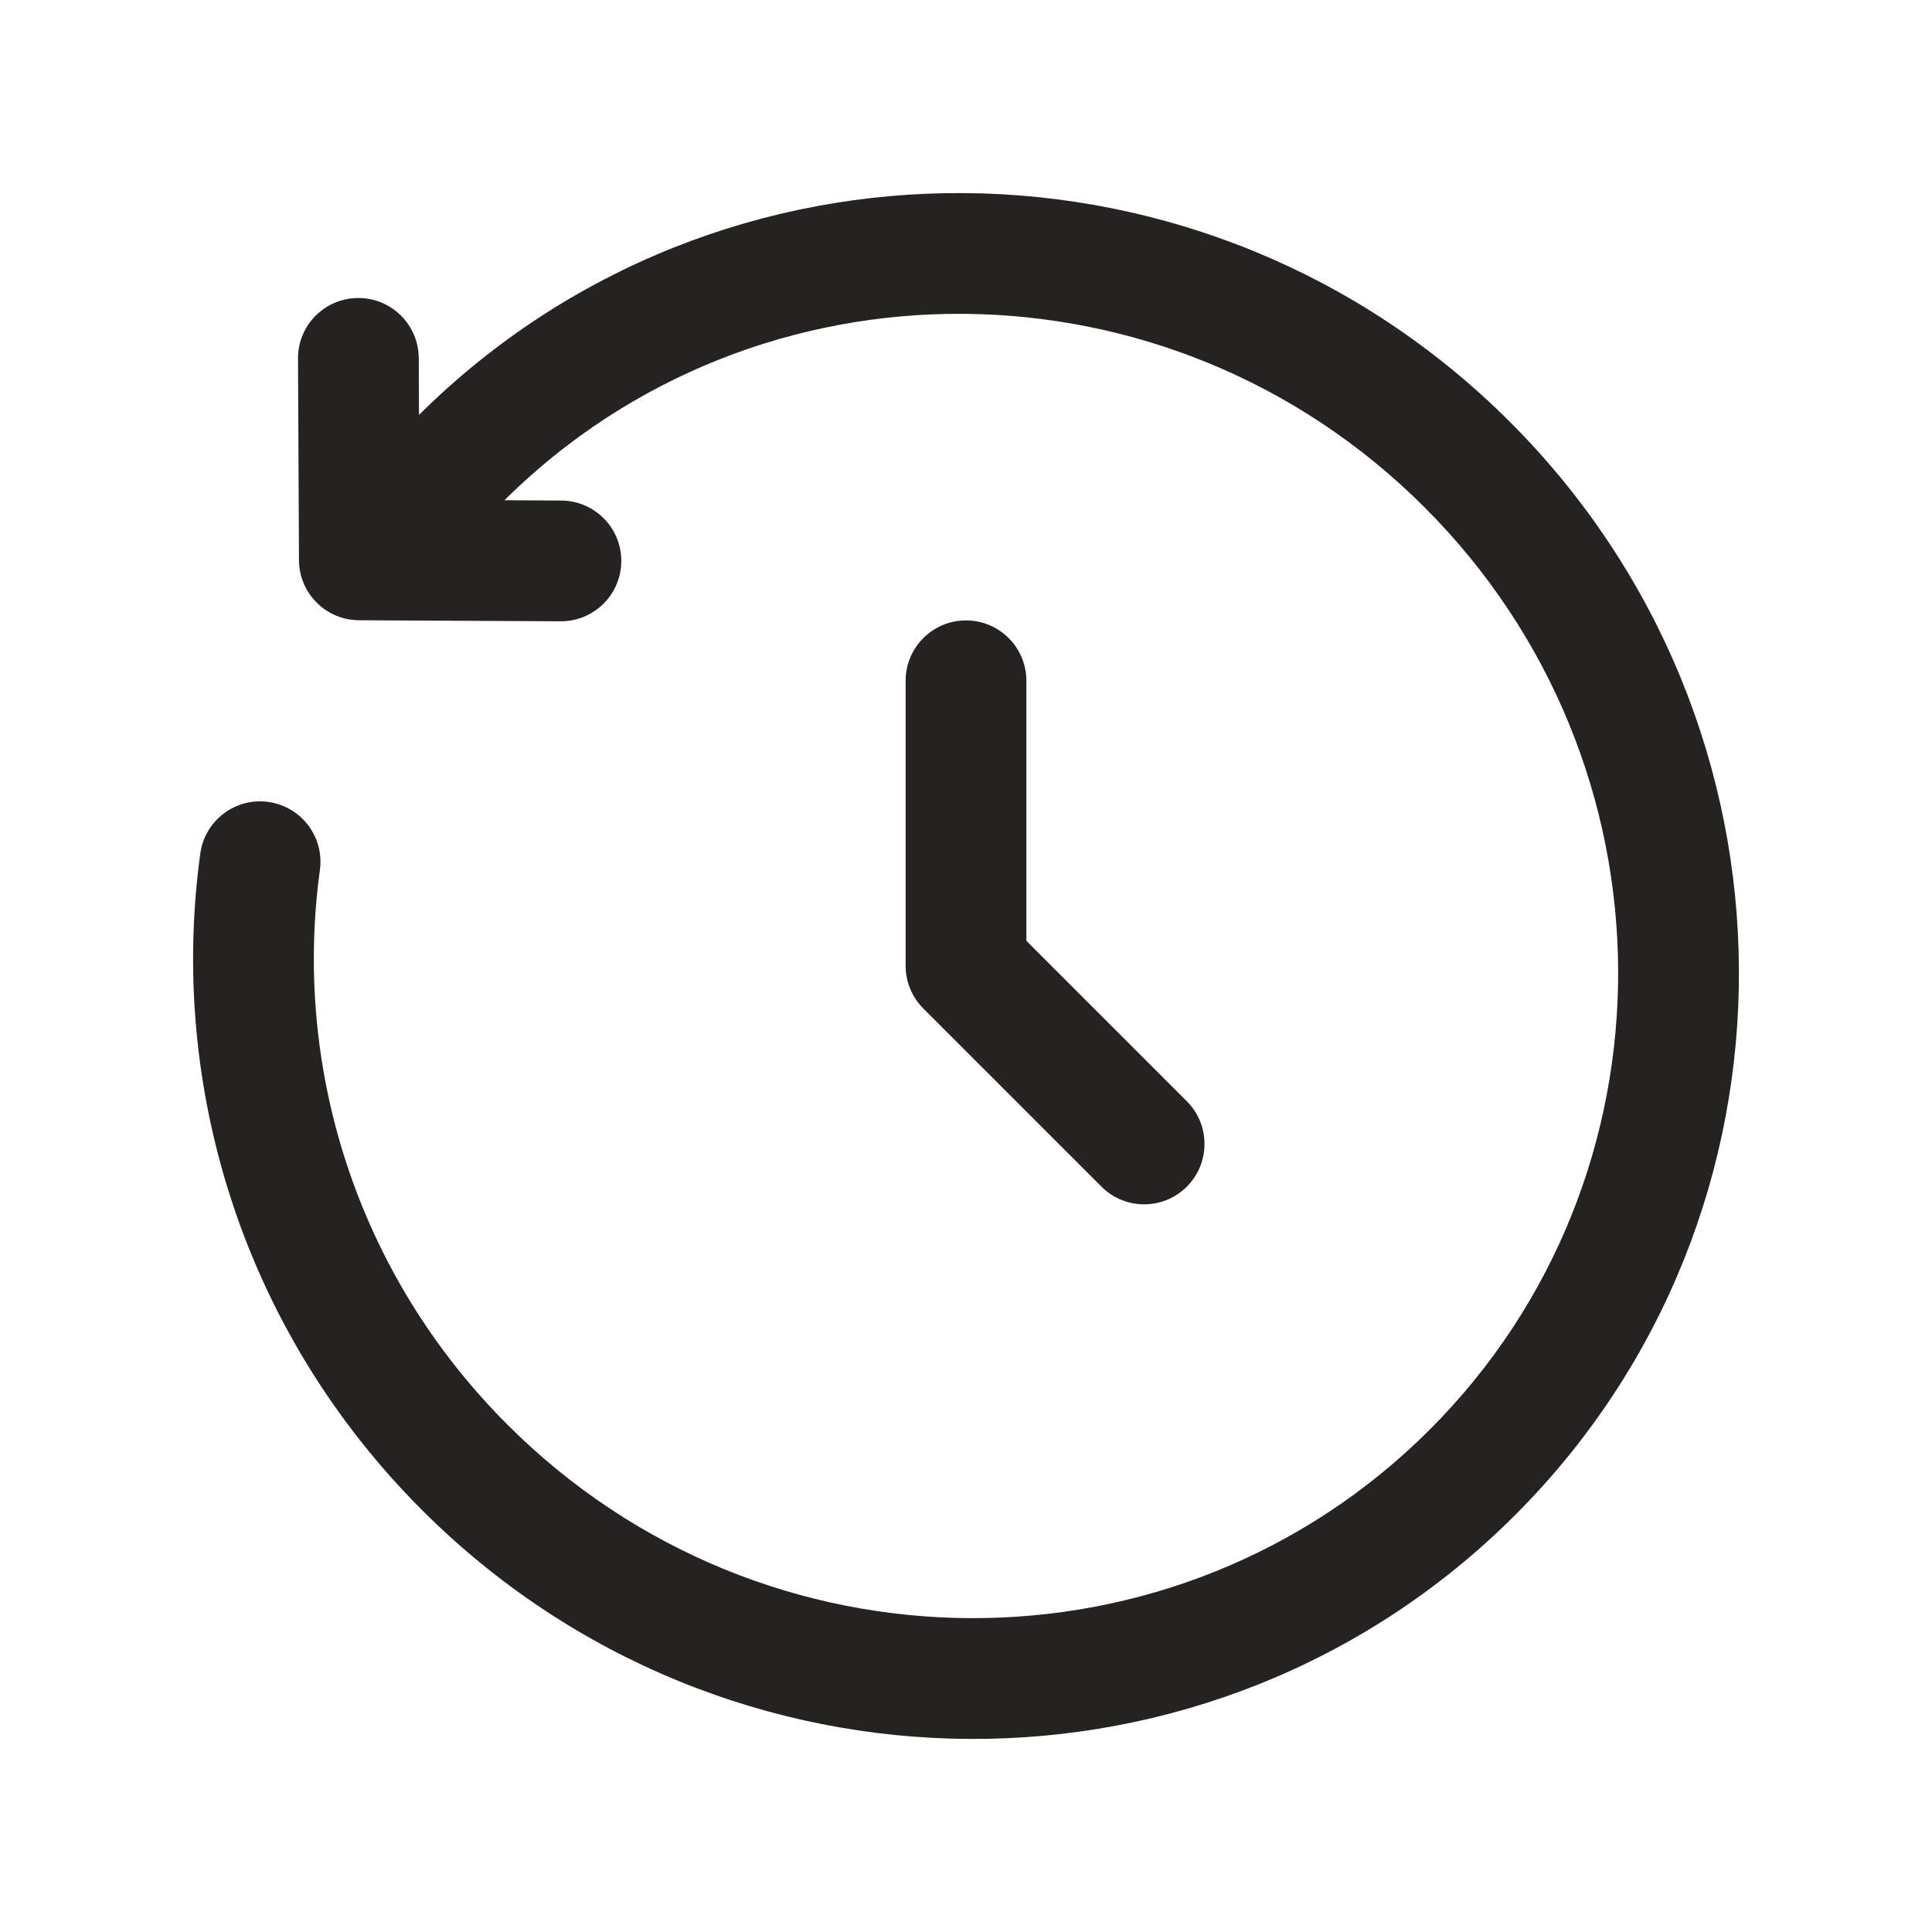
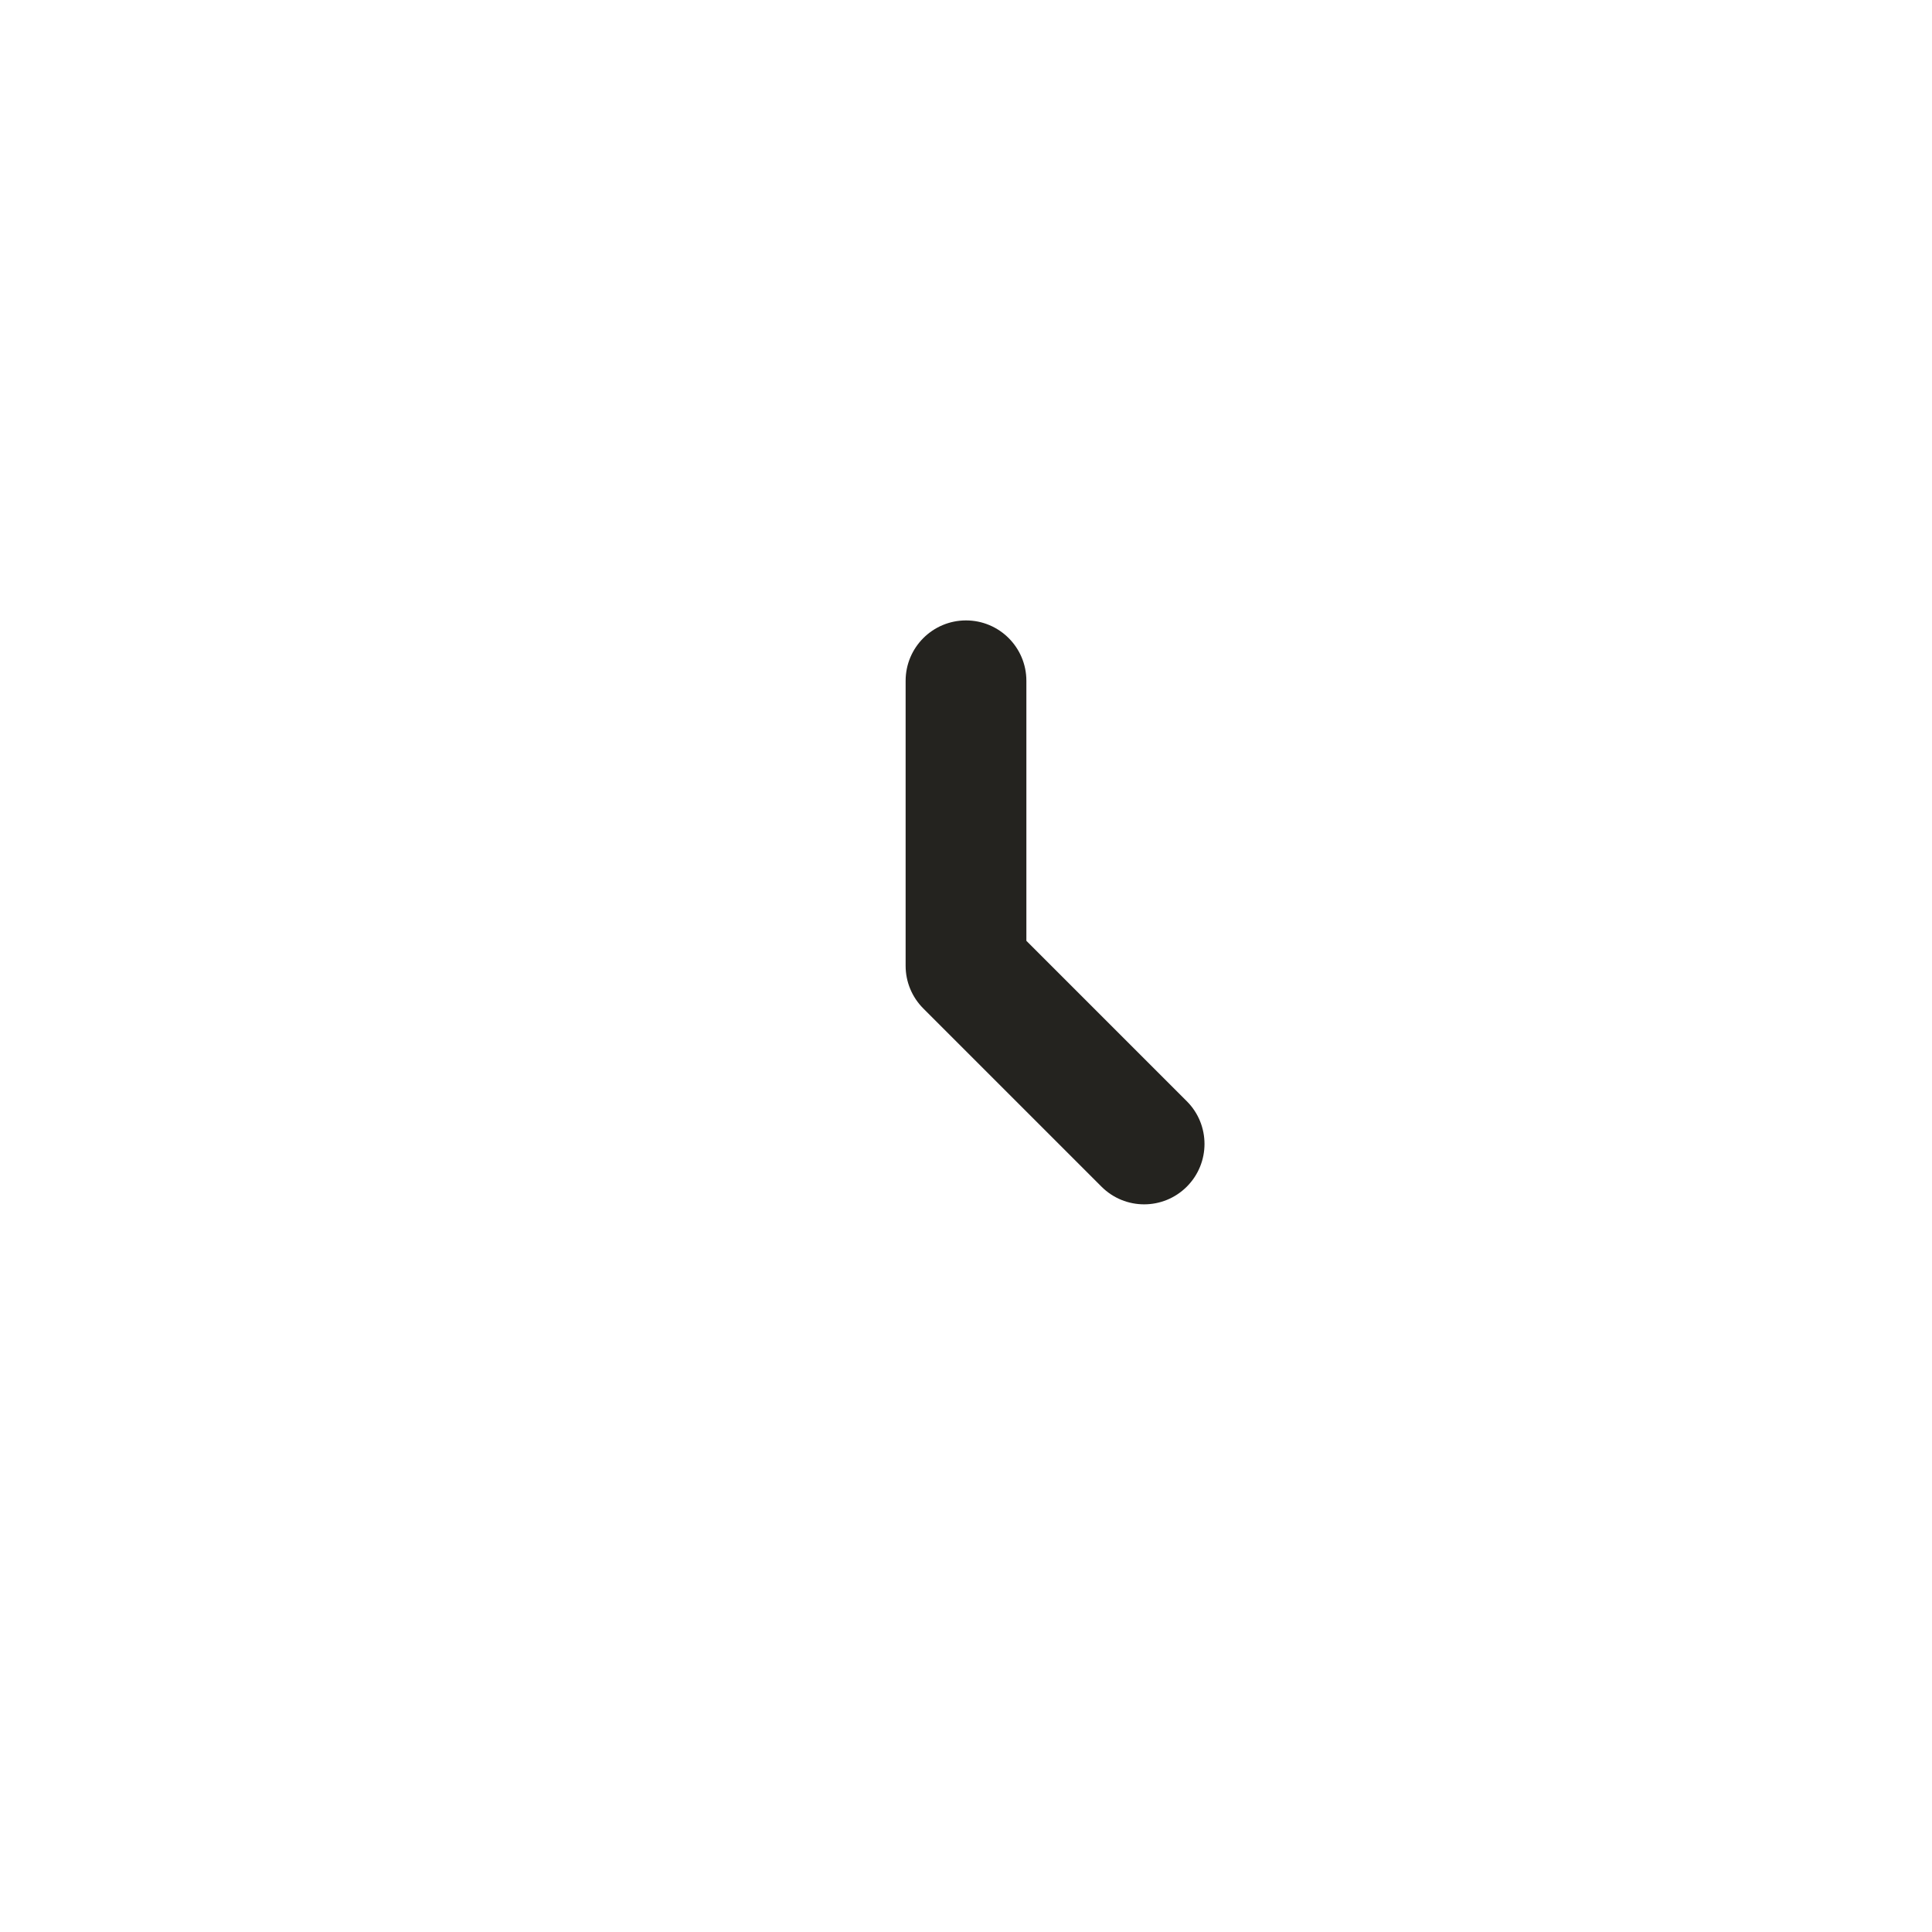
<svg xmlns="http://www.w3.org/2000/svg" width="24" height="24" viewBox="0 0 24 24" fill="none">
-   <path d="M18.758 5.242C15.005 1.489 8.944 1.442 5.205 5.154L5.202 4.448C5.199 4.034 4.862 3.699 4.448 3.702C4.034 3.704 3.699 4.041 3.702 4.455L3.714 6.959C3.716 7.37 4.049 7.703 4.46 7.705L6.964 7.718C7.378 7.72 7.716 7.386 7.718 6.971C7.72 6.557 7.386 6.22 6.971 6.218L6.266 6.214C9.409 3.099 14.52 3.125 17.697 6.303C20.883 9.489 20.901 14.619 17.76 17.76C14.619 20.901 9.489 20.883 6.303 17.697C4.417 15.811 3.64 13.242 3.974 10.807C4.03 10.396 3.743 10.018 3.332 9.962C2.922 9.905 2.544 10.193 2.488 10.603C2.092 13.487 3.013 16.529 5.242 18.758C9.004 22.52 15.083 22.558 18.821 18.821C22.558 15.084 22.52 9.004 18.758 5.242Z" fill="#24231F" />
  <path d="M12.75 8.457C12.75 8.043 12.414 7.707 12 7.707C11.586 7.707 11.25 8.043 11.25 8.457V11.998C11.25 12.197 11.329 12.387 11.47 12.528L13.683 14.741C13.976 15.034 14.45 15.034 14.743 14.741C15.036 14.448 15.036 13.973 14.743 13.68L12.75 11.687V8.457Z" fill="#24231F" />
</svg>